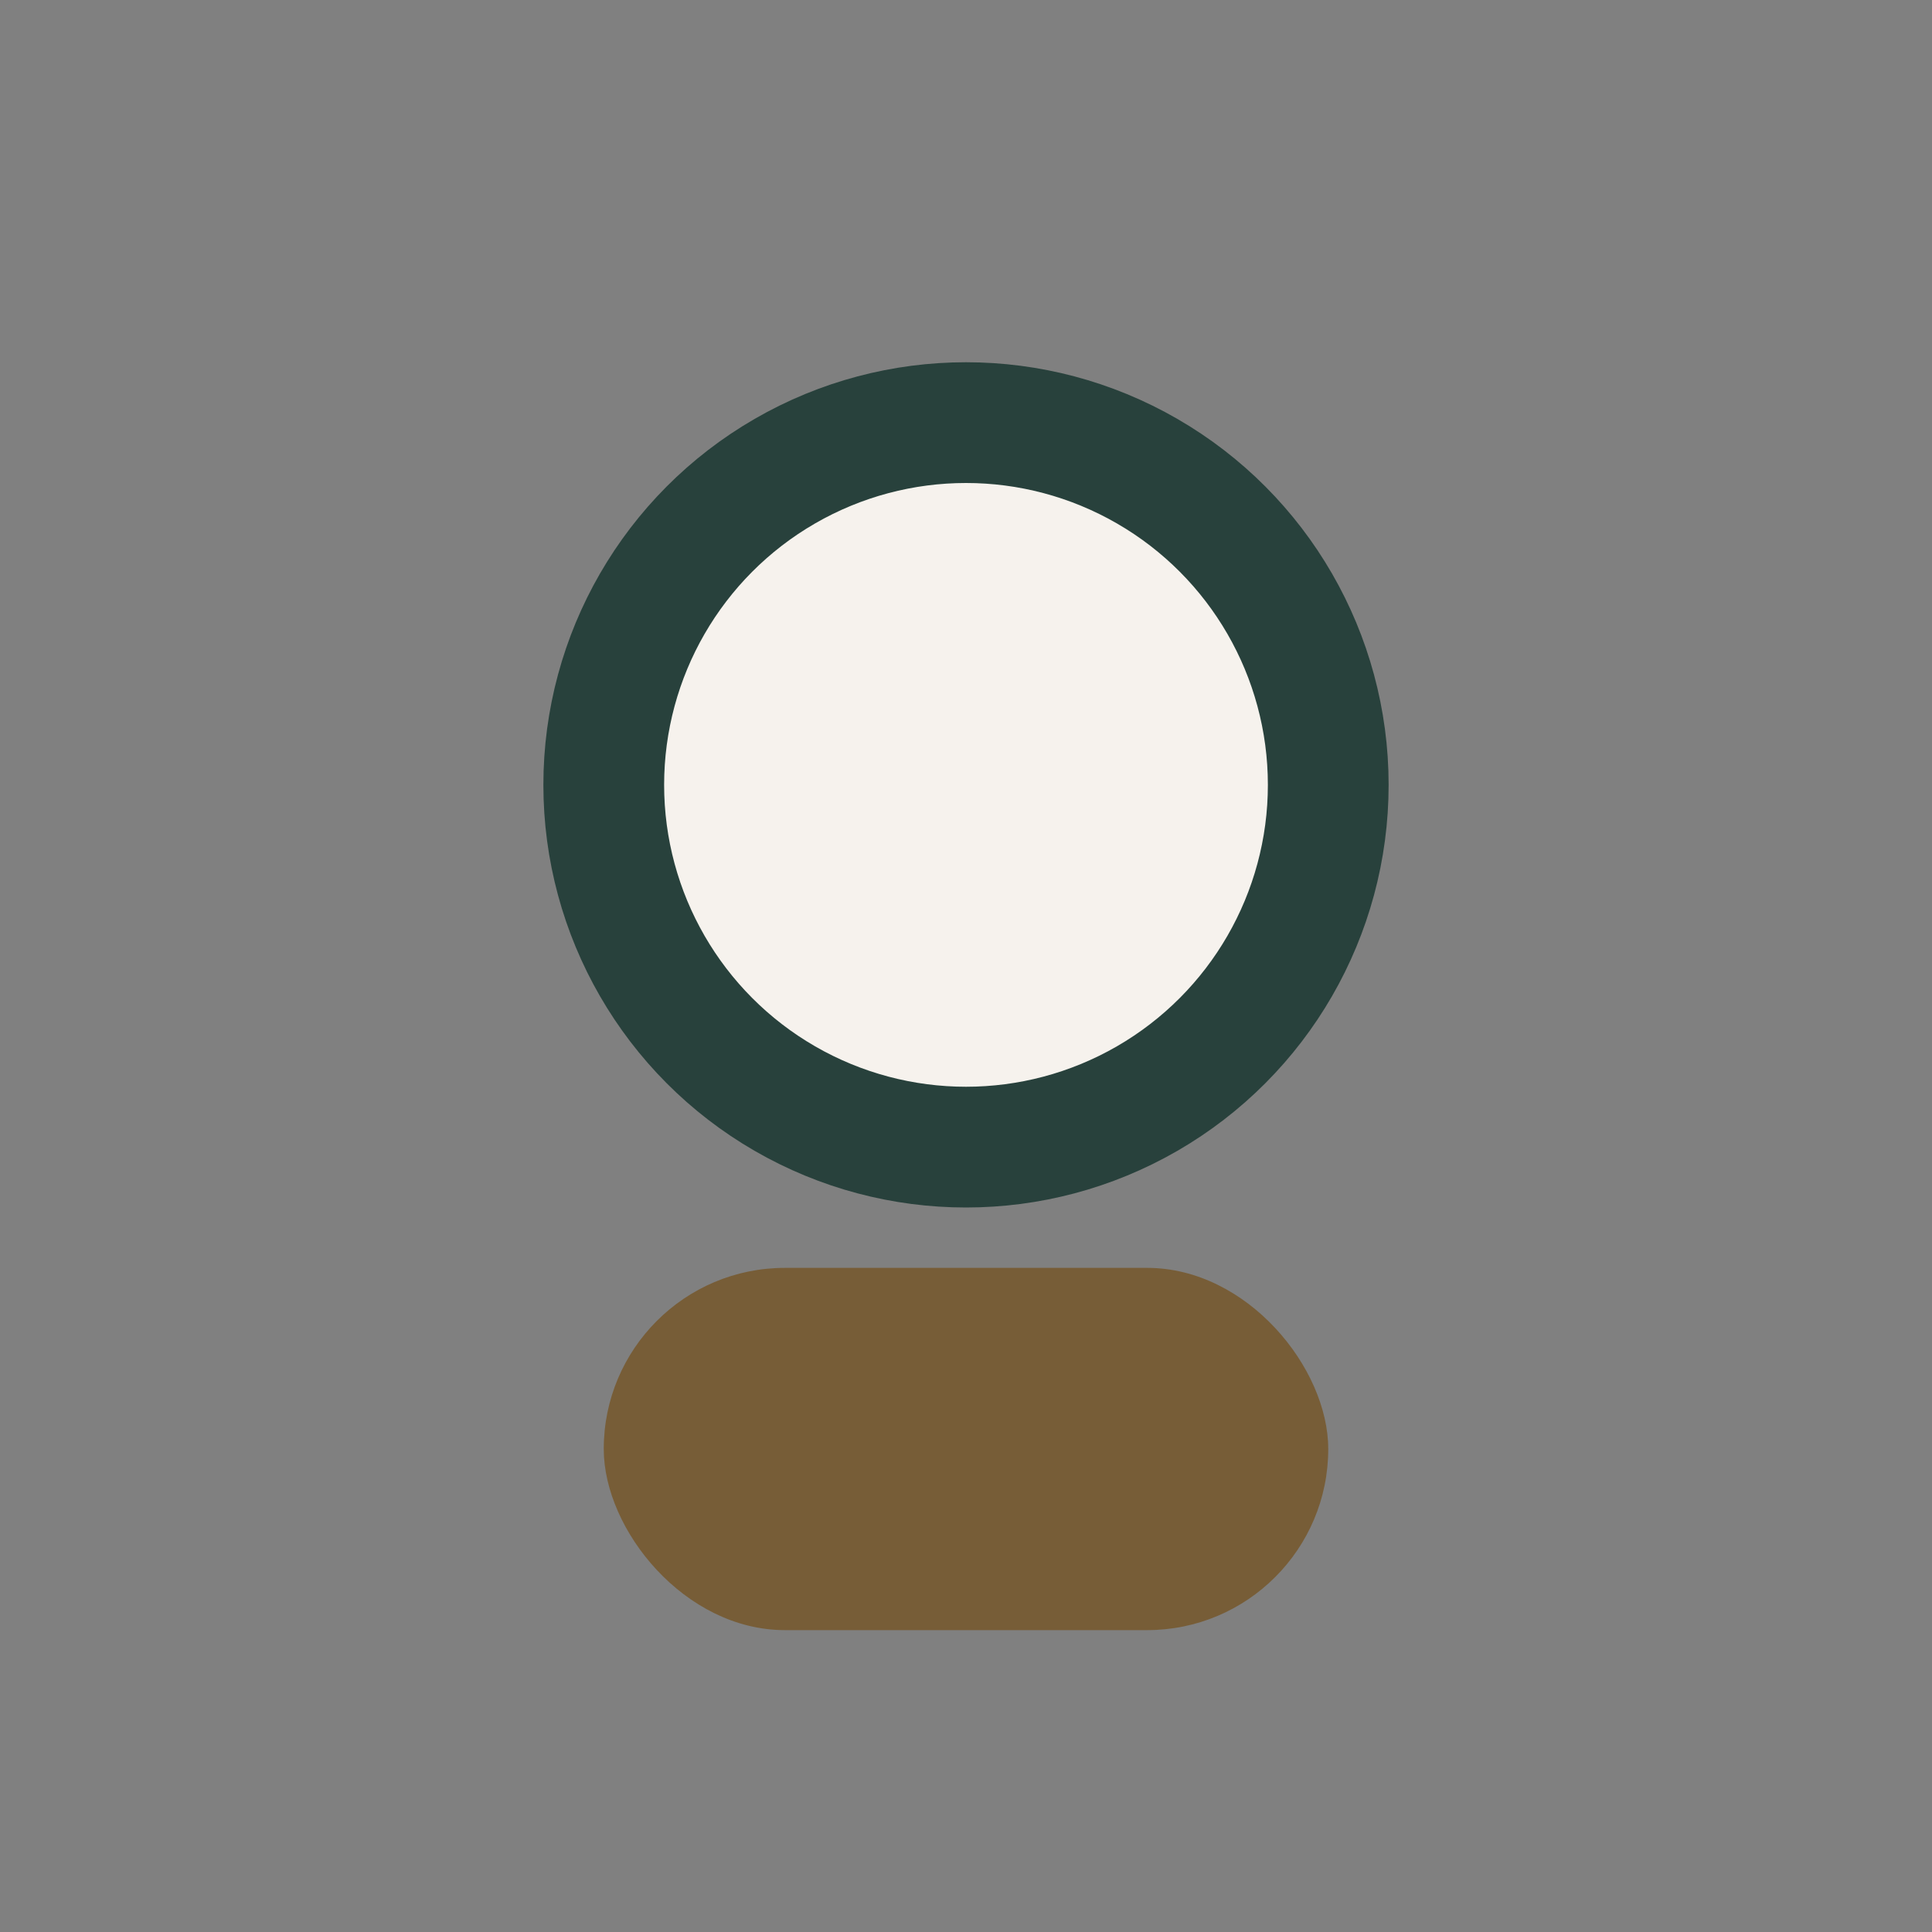
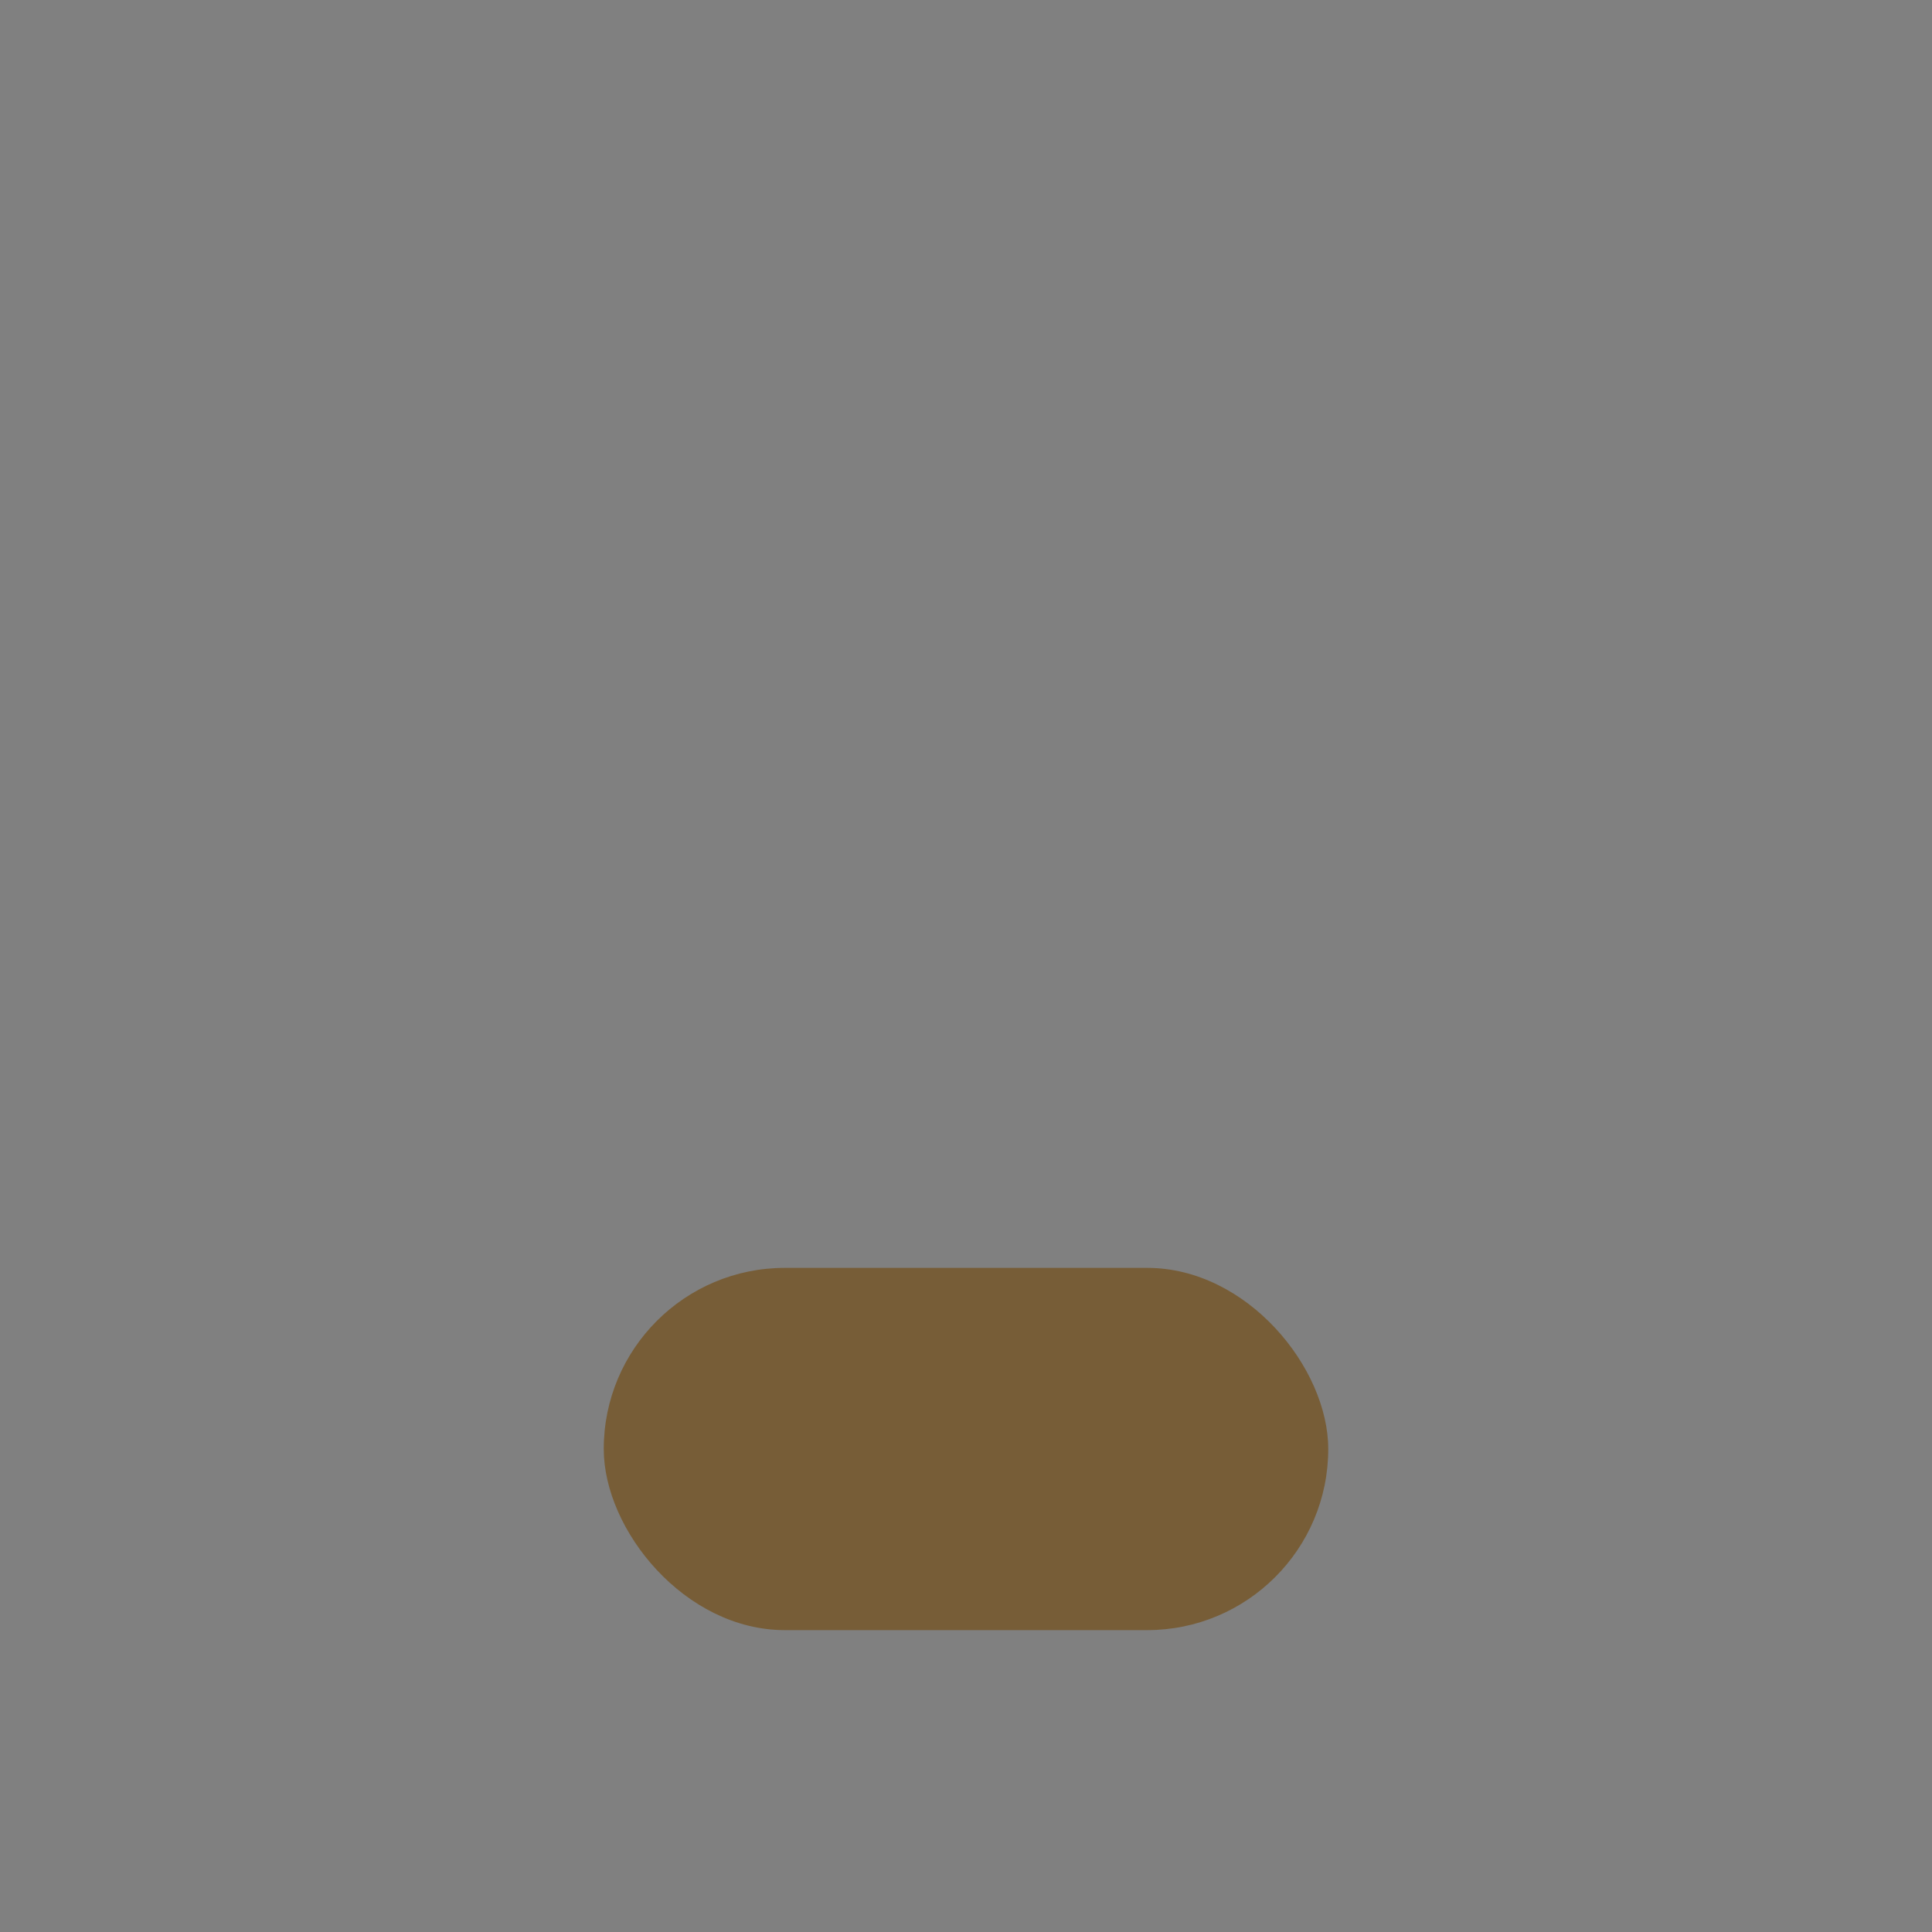
<svg xmlns="http://www.w3.org/2000/svg" width="32" height="32" viewBox="0 0 32 32">
  <rect x="0" y="0" width="32" height="32" fill="#808080" stroke="none" />
-   <circle cx="16" cy="13" r="6" fill="#F6F2ED" stroke="#28413C" stroke-width="2" />
  <rect x="10" y="21" width="12" height="6" rx="3" fill="#775D37" />
</svg>